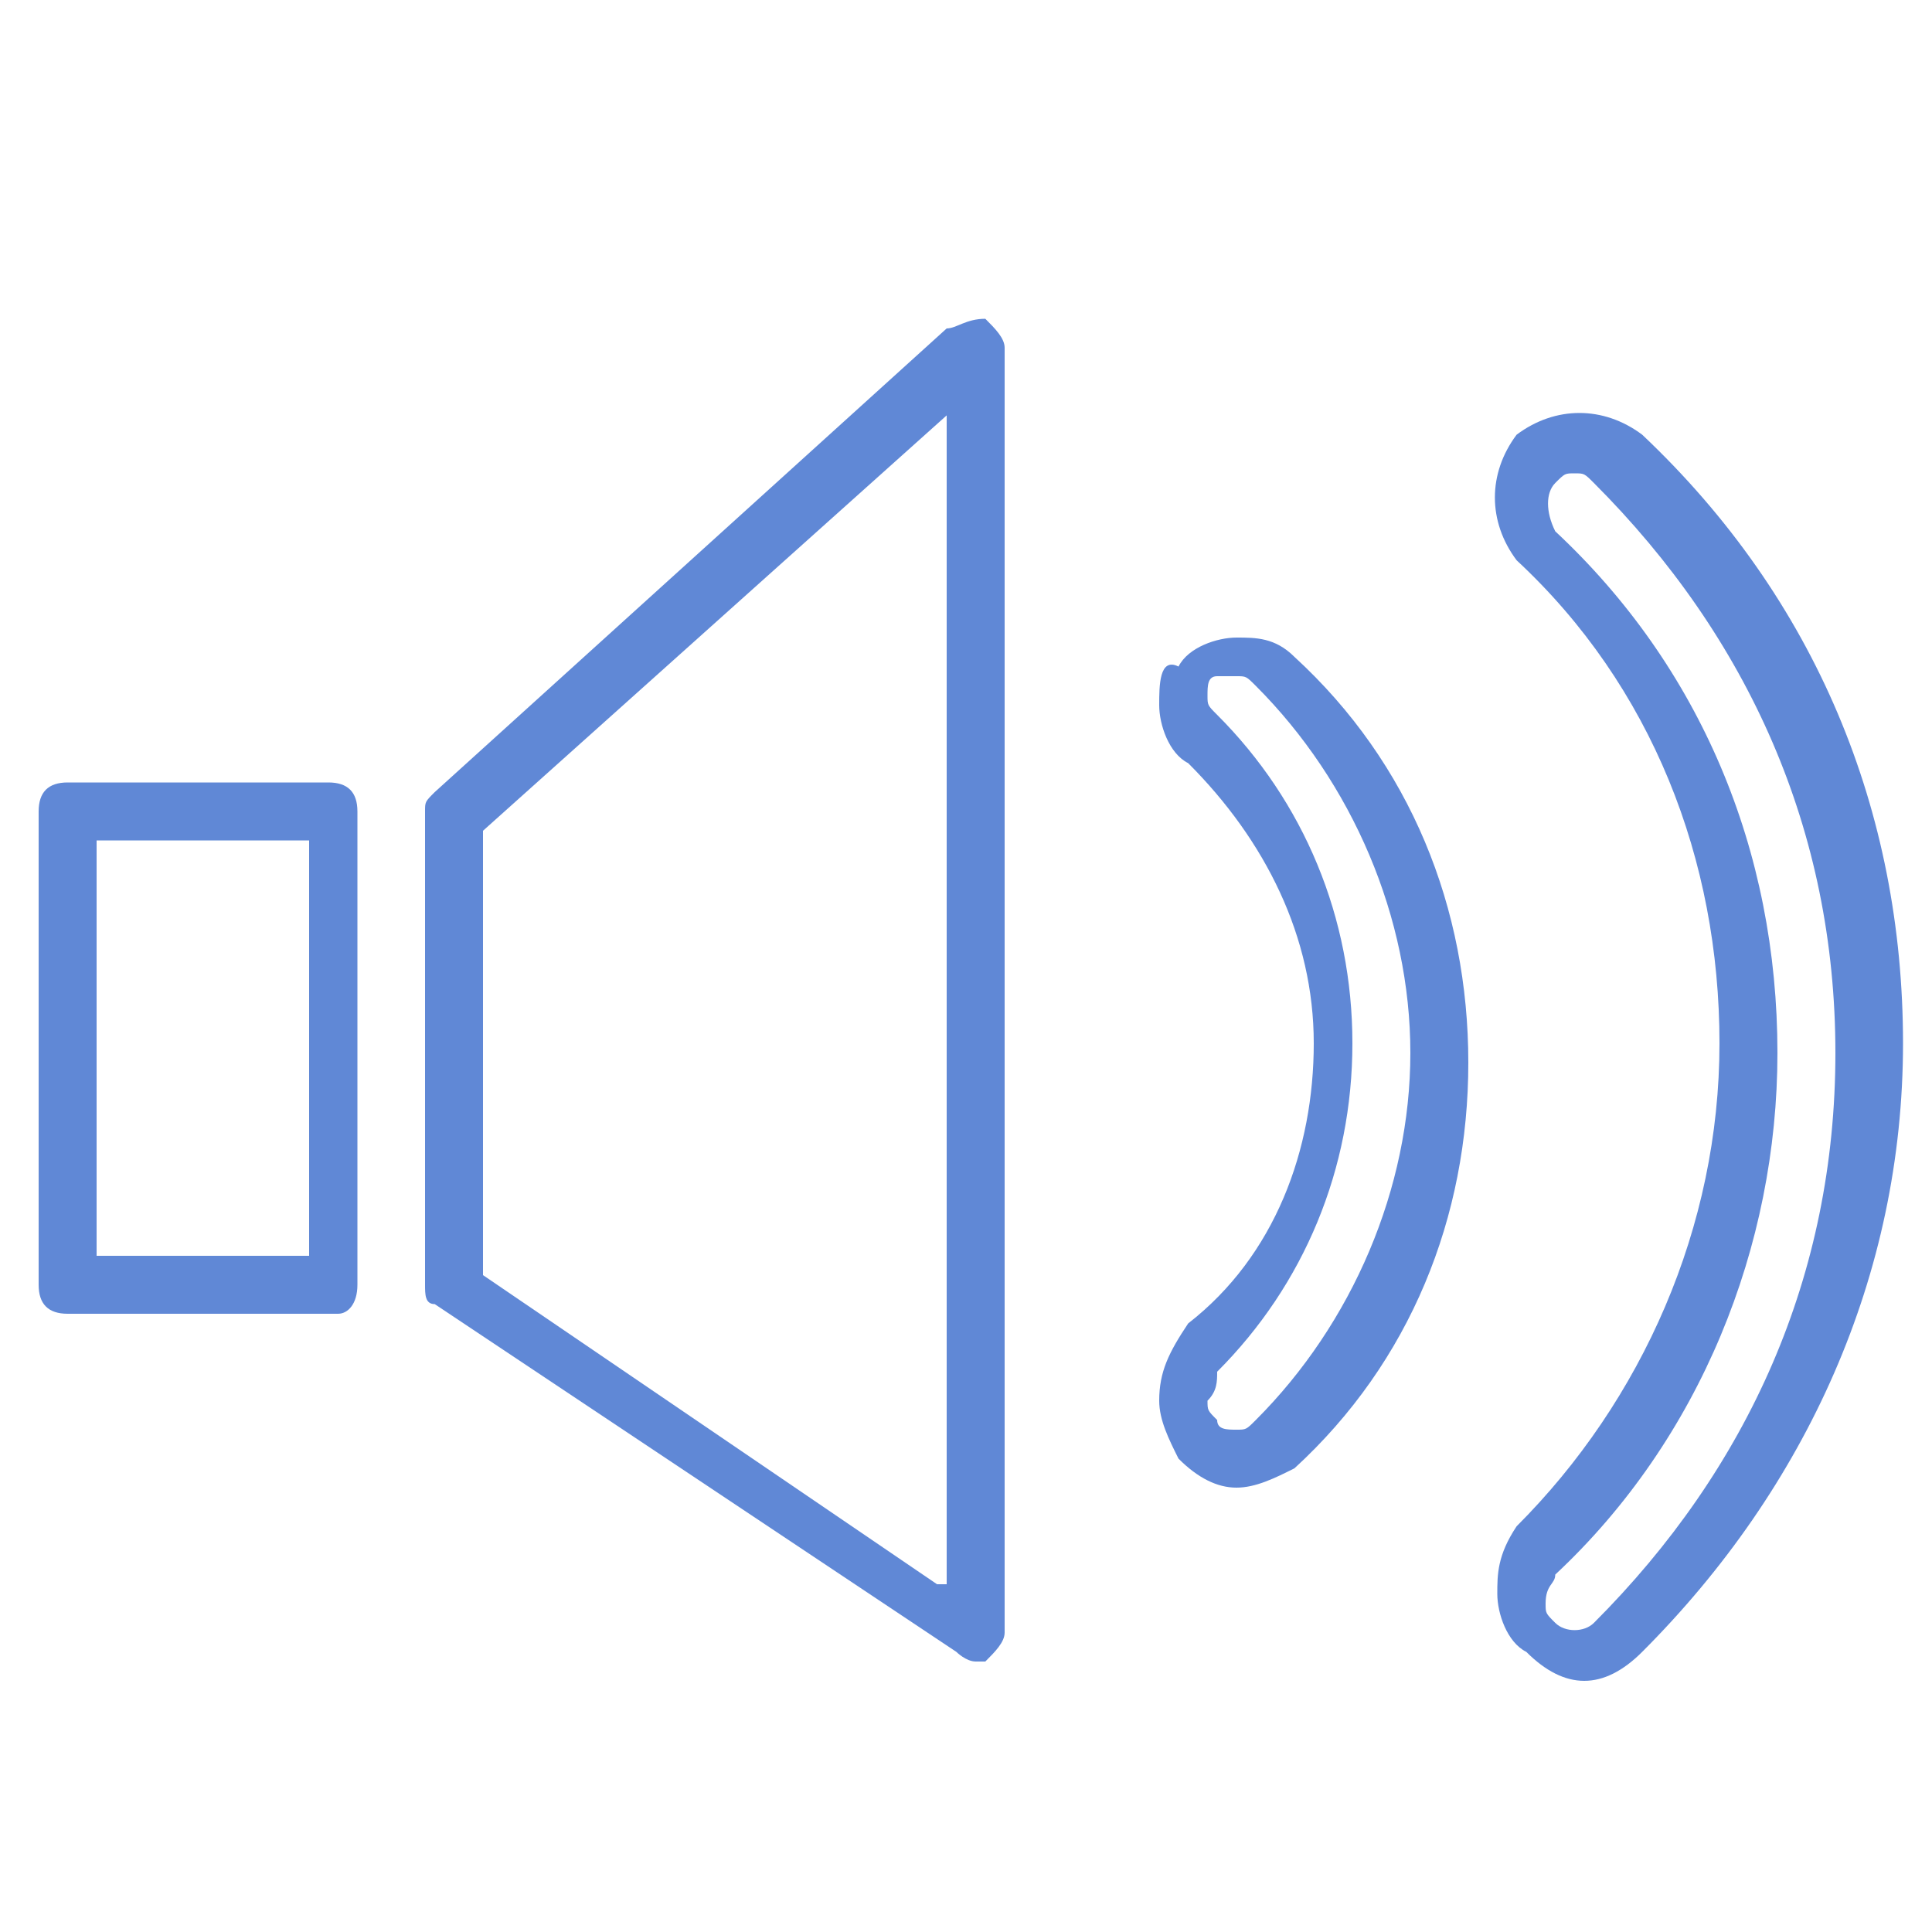
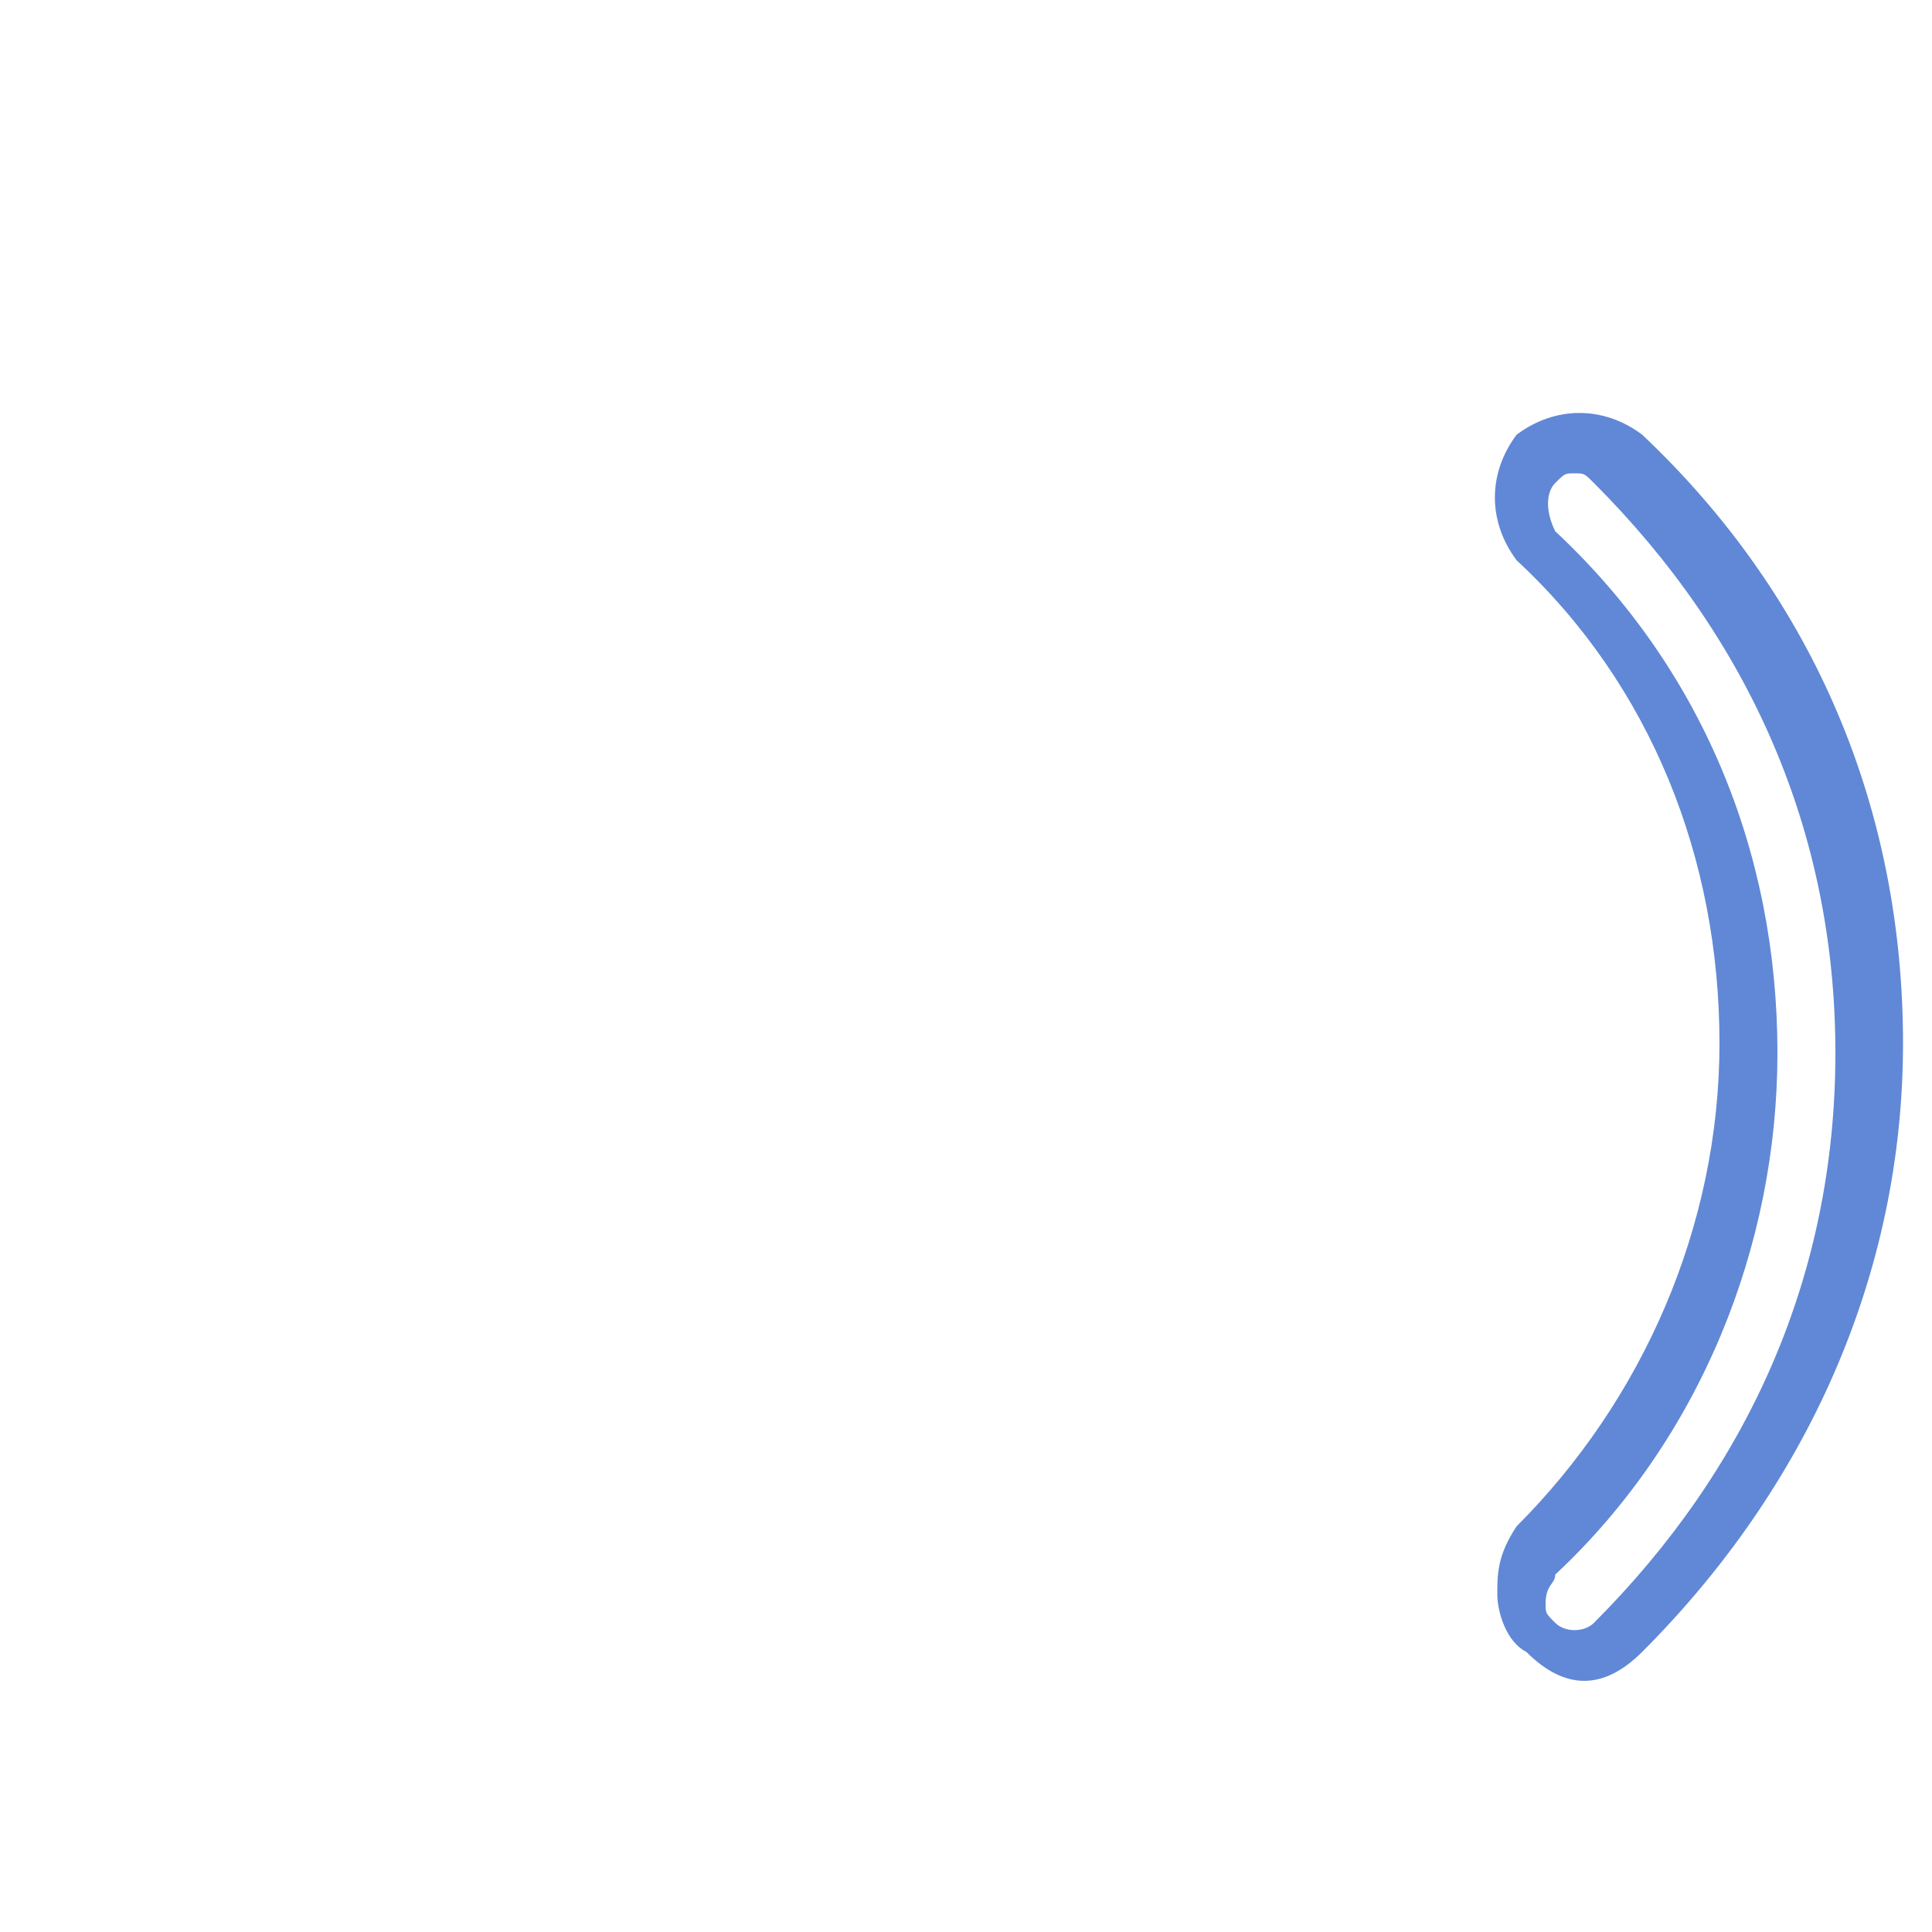
<svg xmlns="http://www.w3.org/2000/svg" version="1.1" id="Layer_1" x="0px" y="0px" viewBox="0 0 20 20" style="enable-background:new 0 0 20 20;" xml:space="preserve">
  <style type="text/css"> .st0{fill:#6088D6;} </style>
  <g id="XMLID_4465_">
-     <path id="XMLID_4475_" class="st0" d="M3.7,13.3V8.4c0-0.2-0.1-0.3-0.3-0.3H0.7c-0.2,0-0.3,0.1-0.3,0.3v4.9c0,0.2,0.1,0.3,0.3,0.3 h2.8C3.6,13.6,3.7,13.5,3.7,13.3z M3.1,13H1V8.7h2.2V13z" />
-     <path id="XMLID_4472_" class="st0" d="M9.8,3.4L4.5,8.2C4.4,8.3,4.4,8.3,4.4,8.4v4.9c0,0.1,0,0.2,0.1,0.2l5.4,3.6 c0,0,0.1,0.1,0.2,0.1c0,0,0.1,0,0.1,0c0.1-0.1,0.2-0.2,0.2-0.3V3.6c0-0.1-0.1-0.2-0.2-0.3C10,3.3,9.9,3.4,9.8,3.4z M9.7,16.4 L5,13.2V8.6l4.8-4.3V16.4z" />
    <path id="XMLID_4469_" class="st0" d="M15.5,16.5c0,0.2,0.1,0.5,0.3,0.6c0.2,0.2,0.4,0.3,0.6,0.3c0.2,0,0.4-0.1,0.6-0.3 c1.7-1.7,2.7-3.9,2.7-6.3c0-2.4-0.9-4.6-2.7-6.3c-0.4-0.3-0.9-0.3-1.3,0c-0.3,0.4-0.3,0.9,0,1.3c1.4,1.3,2.1,3.1,2.1,5 c0,1.9-0.8,3.7-2.1,5C15.5,16.1,15.5,16.3,15.5,16.5z M16.1,16.3c1.5-1.4,2.3-3.4,2.3-5.4c0-2.1-0.8-4-2.3-5.4 C16,5.3,16,5.1,16.1,5c0.1-0.1,0.1-0.1,0.2-0.1c0.1,0,0.1,0,0.2,0.1c1.6,1.6,2.5,3.6,2.5,5.9s-0.9,4.3-2.5,5.9 c-0.1,0.1-0.3,0.1-0.4,0c-0.1-0.1-0.1-0.1-0.1-0.2C16,16.4,16.1,16.4,16.1,16.3z" />
-     <path id="XMLID_4466_" class="st0" d="M12,14.5c0,0.2,0.1,0.4,0.2,0.6c0.2,0.2,0.4,0.3,0.6,0.3c0,0,0,0,0,0c0.2,0,0.4-0.1,0.6-0.2 c1.2-1.1,1.8-2.6,1.8-4.2c0-1.6-0.6-3.1-1.8-4.2c-0.2-0.2-0.4-0.2-0.6-0.2c-0.2,0-0.5,0.1-0.6,0.3C12,6.8,12,7.1,12,7.3 c0,0.2,0.1,0.5,0.3,0.6c0.8,0.8,1.3,1.8,1.3,2.9s-0.4,2.2-1.3,2.9C12.1,14,12,14.2,12,14.5z M12.6,14.2c0.9-0.9,1.4-2.1,1.4-3.4 c0-1.3-0.5-2.5-1.4-3.4c-0.1-0.1-0.1-0.1-0.1-0.2c0-0.1,0-0.2,0.1-0.2C12.7,7,12.8,7,12.8,7c0,0,0,0,0,0c0.1,0,0.1,0,0.2,0.1 c1,1,1.6,2.4,1.6,3.8s-0.6,2.8-1.6,3.8c-0.1,0.1-0.1,0.1-0.2,0.1c-0.1,0-0.2,0-0.2-0.1c-0.1-0.1-0.1-0.1-0.1-0.2 C12.6,14.4,12.6,14.3,12.6,14.2z" />
  </g>
</svg>